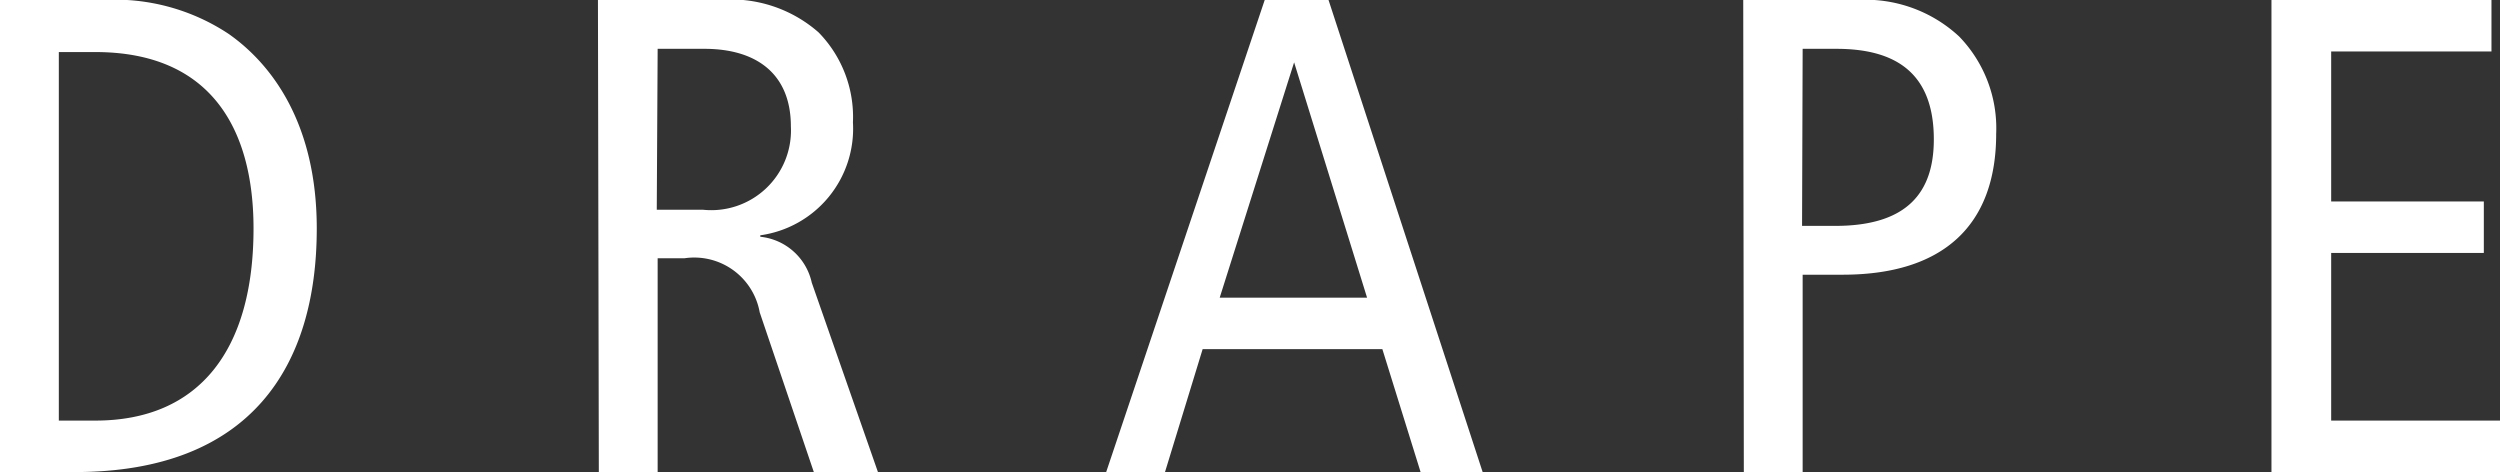
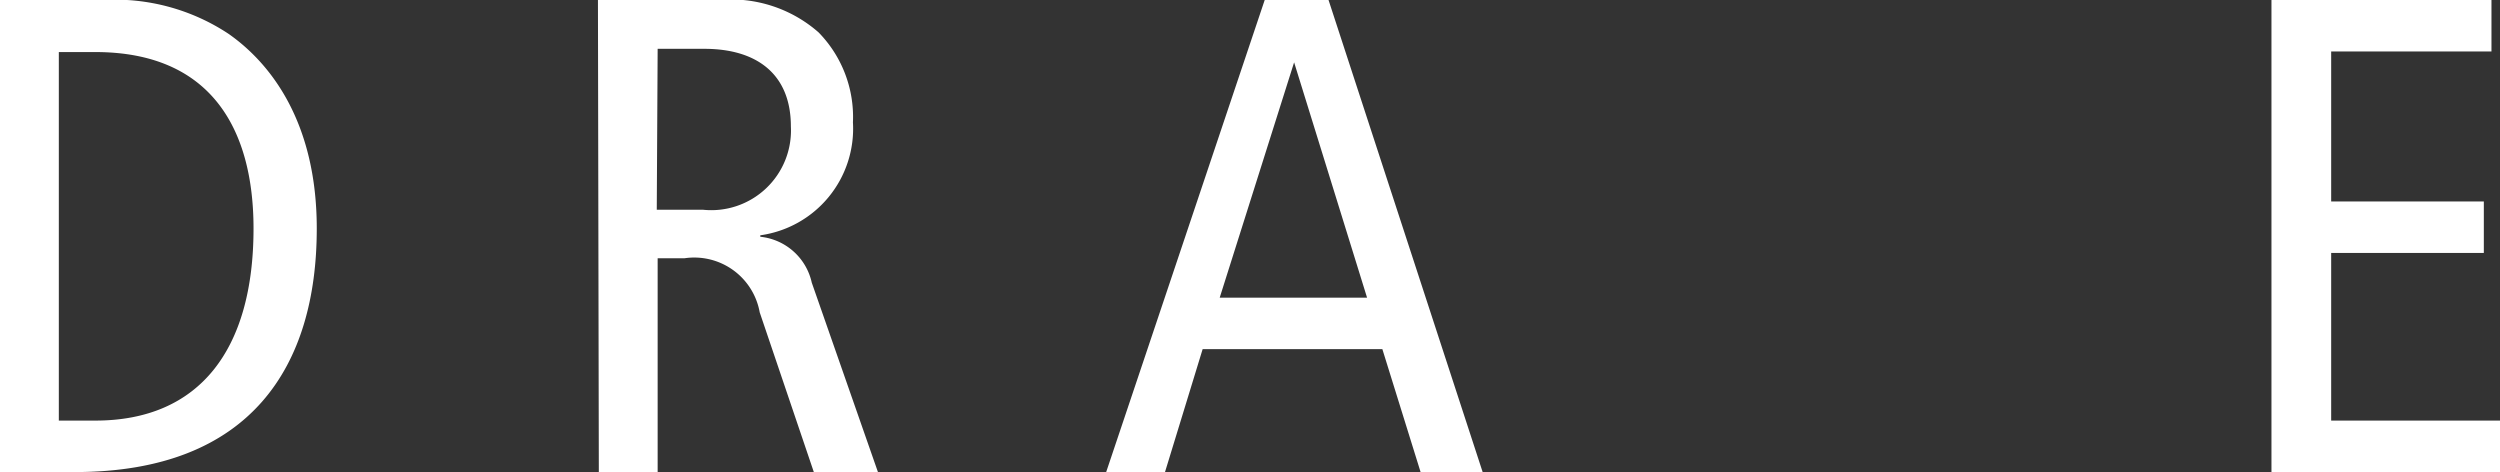
<svg xmlns="http://www.w3.org/2000/svg" viewBox="0 0 85 16.05">
  <rect x="0" y="0" width="85" height="16.05" fill="#333333" stroke="none" />
  <defs>
    <style>.cls-1{fill:#fff;}</style>
  </defs>
  <g id="レイヤー_2" data-name="レイヤー 2">
    <g id="デバイス文字">
      <path class="cls-1" d="M0,0H3.5A7,7,0,0,1,7.77,1.15c1.43,1,3,3,3,6.62,0,4.65-2.21,8.28-8.23,8.28H0ZM2,14.3H3.24c3.54,0,5.38-2.41,5.38-6.53,0-3.35-1.42-6-5.38-6H2Z" />
      <path class="cls-1" d="M20.33,0h4.12a4.51,4.51,0,0,1,3.38,1.1A4.11,4.11,0,0,1,29,4.16,3.66,3.66,0,0,1,25.85,8v.05A2,2,0,0,1,27.6,9.61l2.25,6.44H27.67l-1.84-5.43a2.26,2.26,0,0,0-2.55-1.84h-.92v7.27h-2Zm2,7.13h1.56a2.71,2.71,0,0,0,3-2.83c0-1.79-1.17-2.64-2.94-2.64H22.36Z" />
      <path class="cls-1" d="M45.17,0l5.24,16.05H48.3L47,11.87H40.89l-1.28,4.18h-2L43,0Zm1.31,10.12L44,2.12H44l-2.53,8Z" />
-       <path class="cls-1" d="M59.27,0h3.86a4.68,4.68,0,0,1,3.48,1.24,4.48,4.48,0,0,1,1.26,3.31c0,3.13-1.82,4.79-5.22,4.79H61.29v6.71h-2Zm2,7.68H62.4c2.46,0,3.35-1.15,3.35-2.94,0-2.21-1.24-3.08-3.31-3.08H61.29Z" />
      <path class="cls-1" d="M77.23,0h7.48V1.75H79.26v5.1h5.19V8.6H79.26v5.7H85v1.75H77.23Z" />
    </g>
  </g>
</svg>